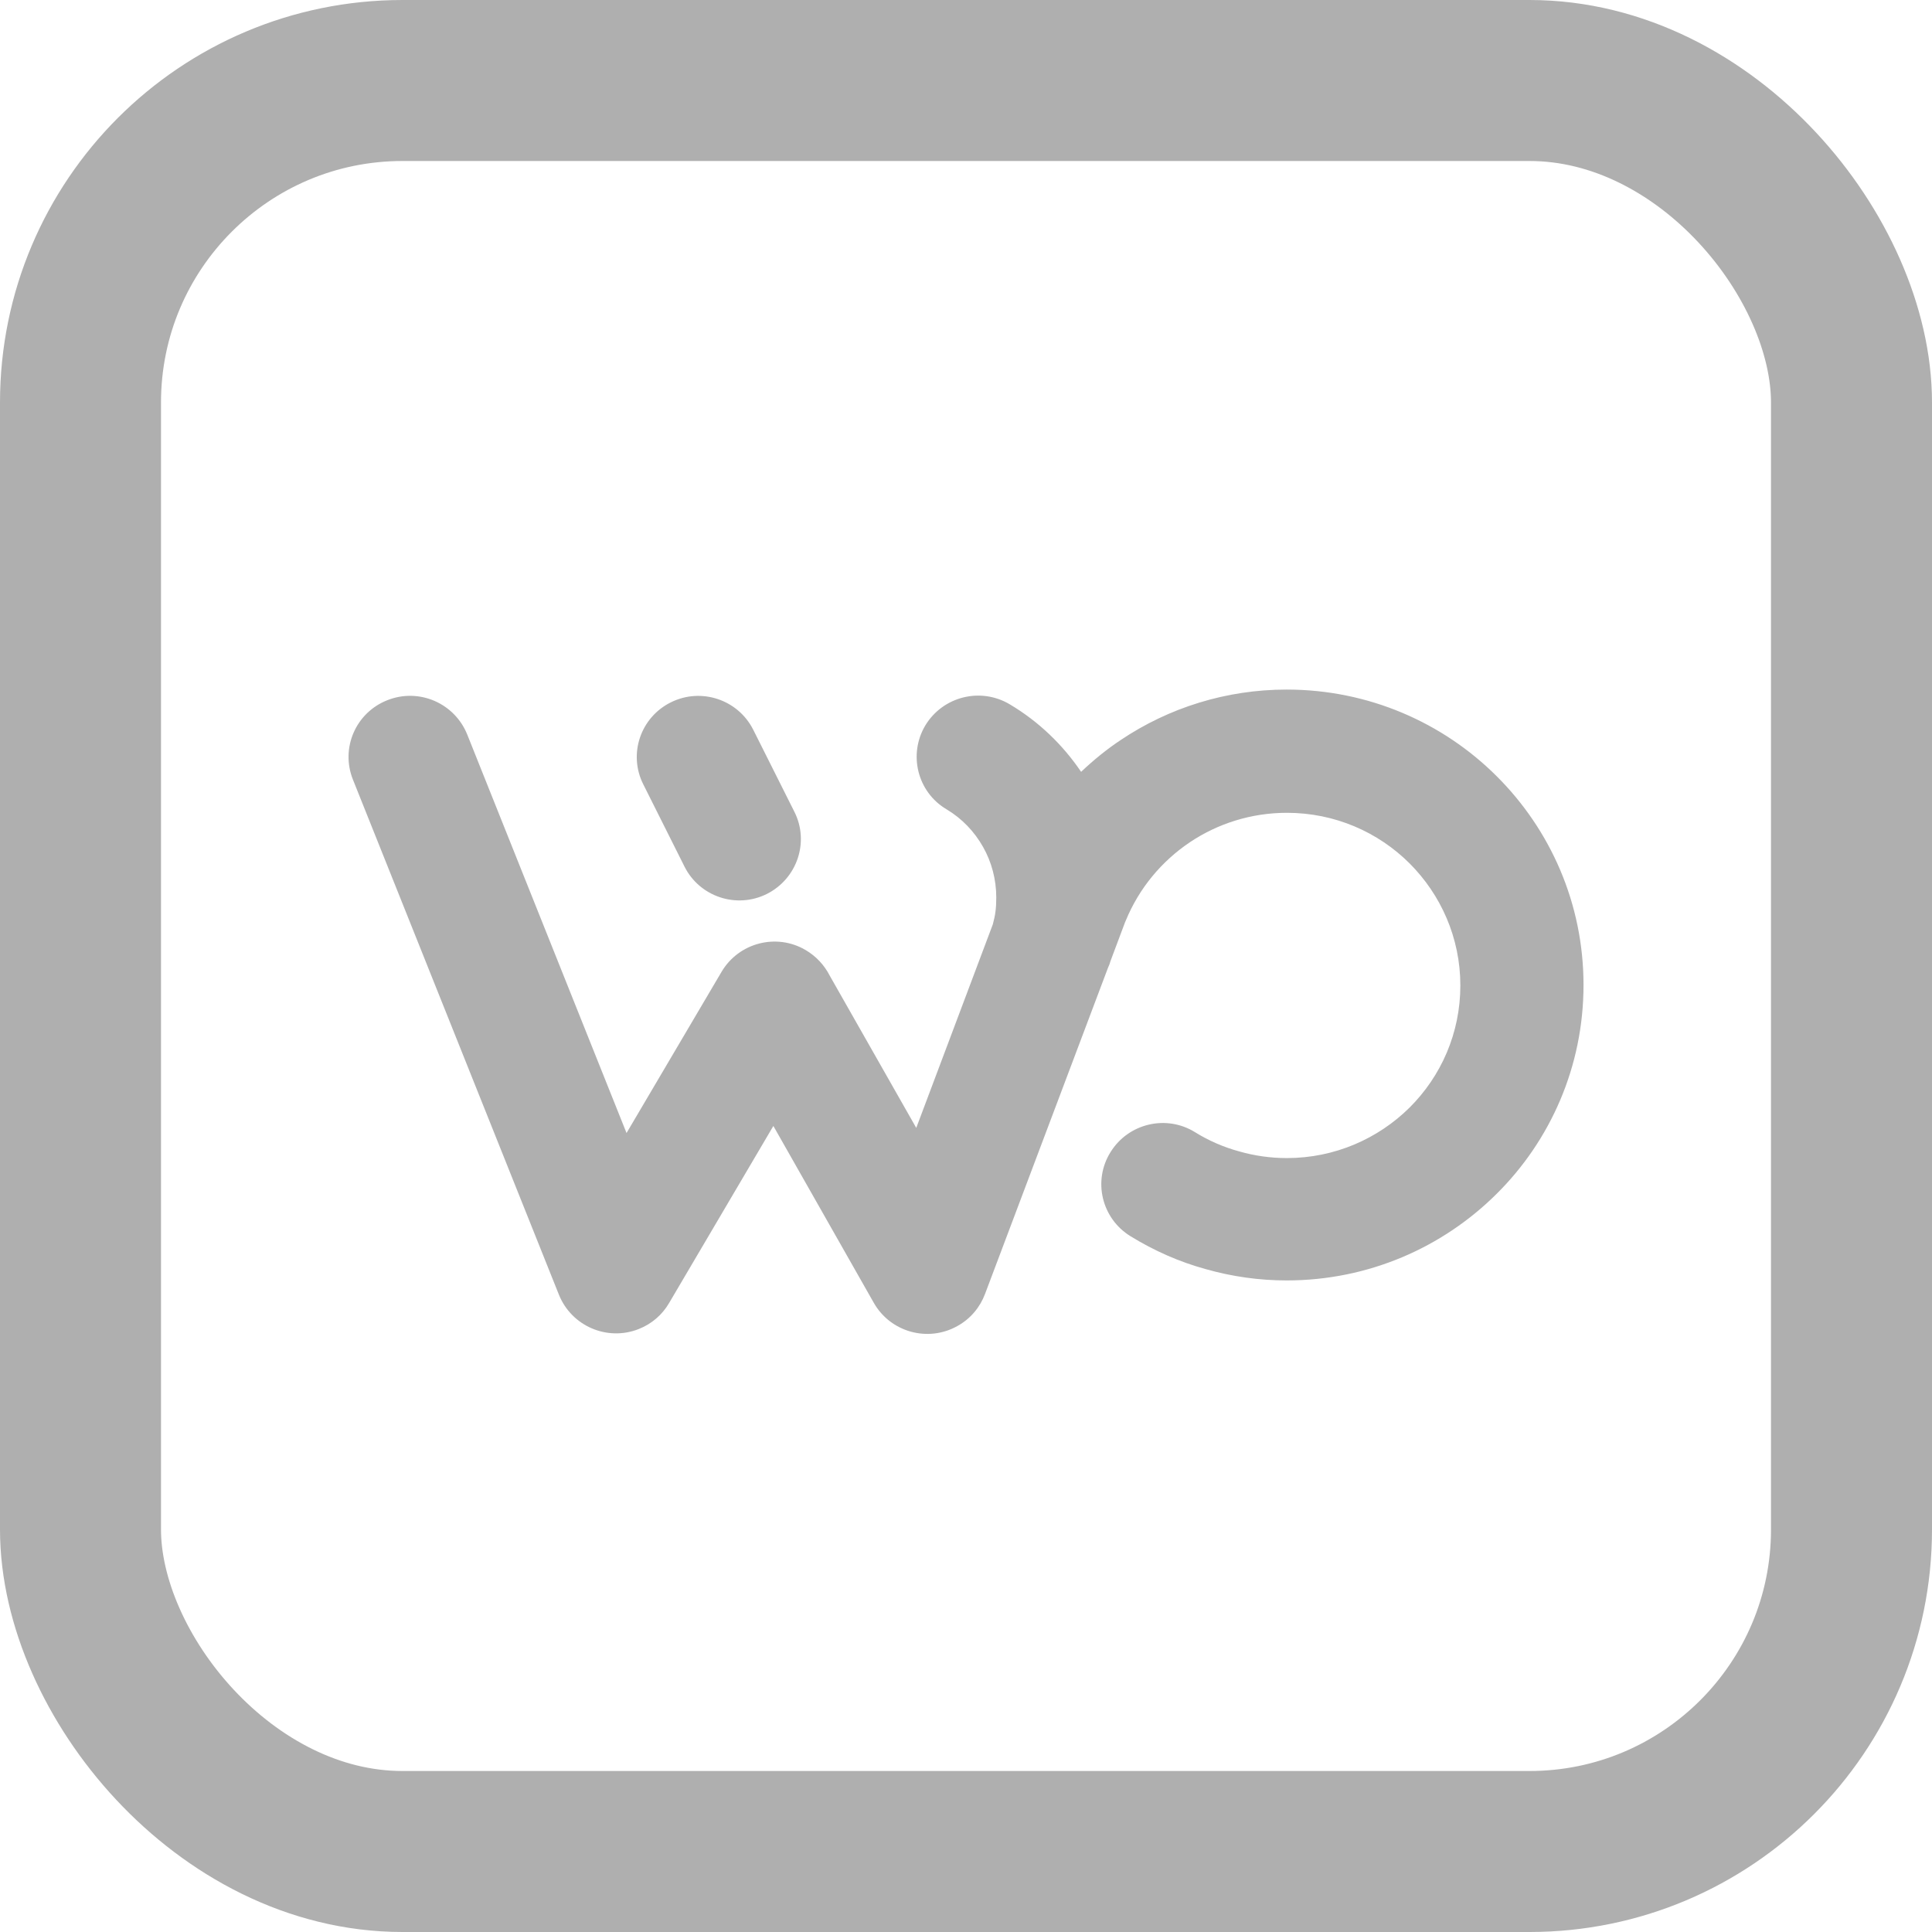
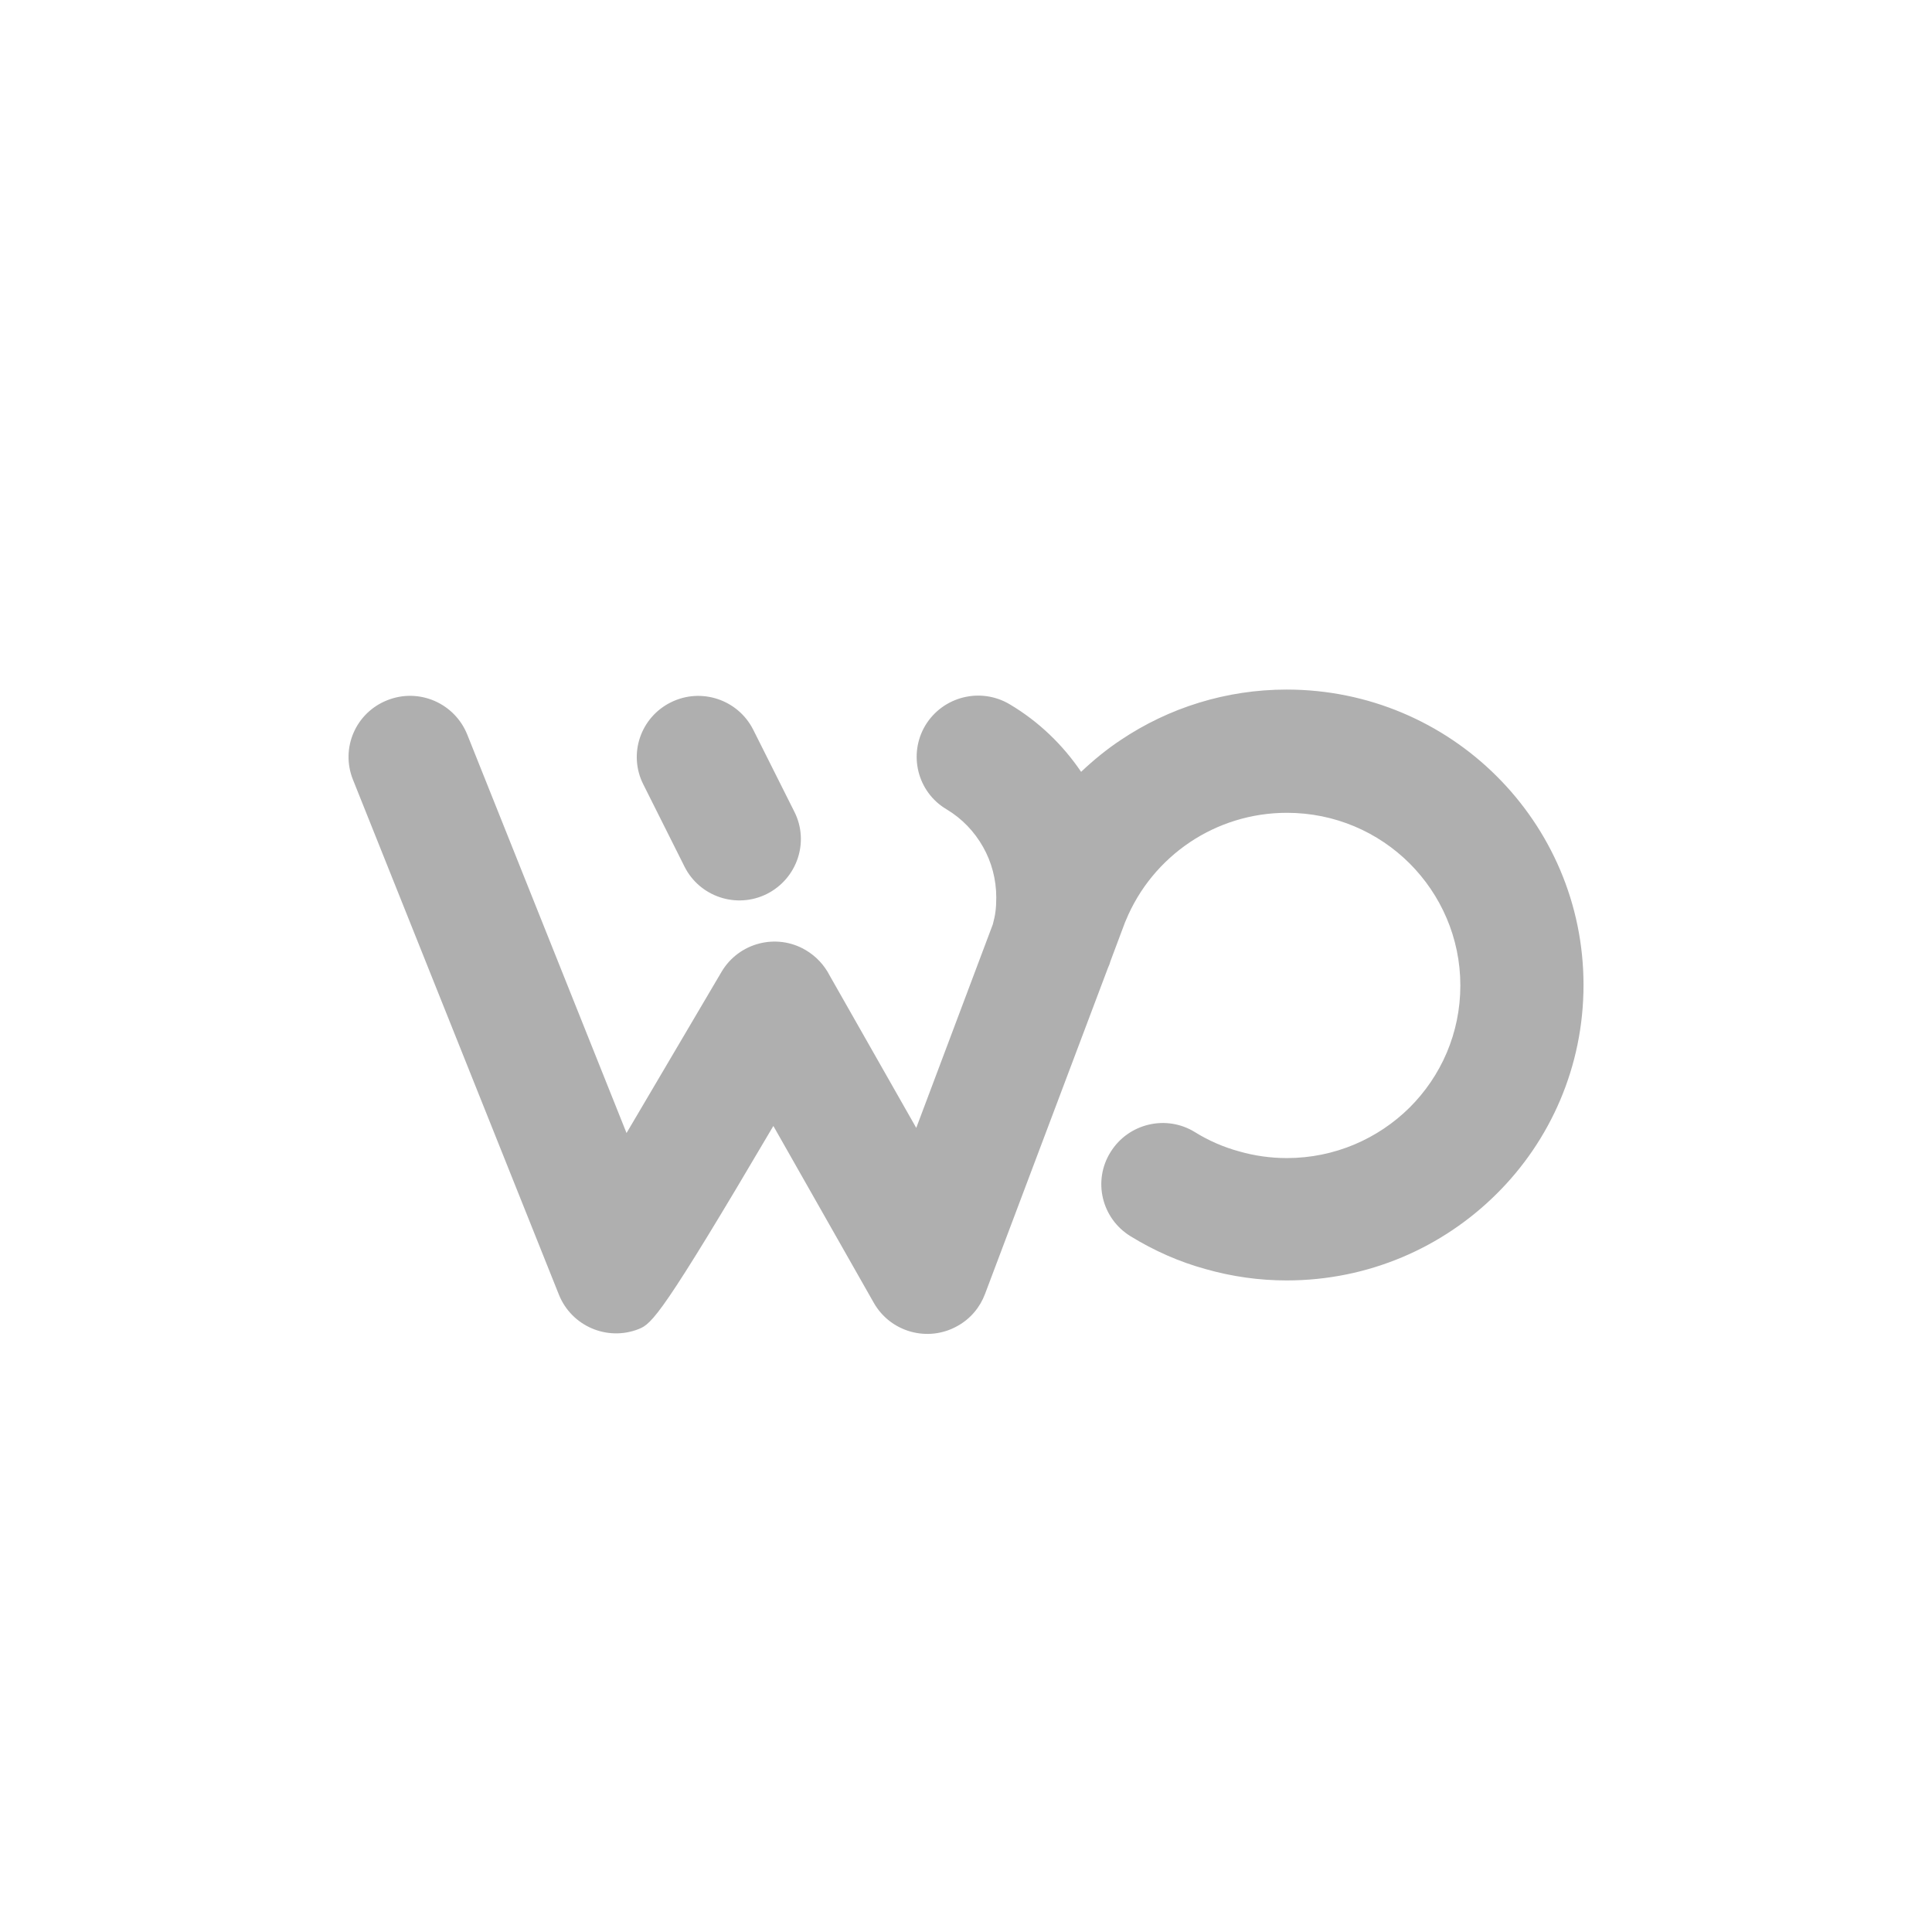
<svg xmlns="http://www.w3.org/2000/svg" width="24" height="24" viewBox="0 0 24 24" fill="none">
-   <path d="M14.044 15.357C13.685 15.137 13.572 14.668 13.796 14.311C14.017 13.955 14.488 13.842 14.846 14.065C15.013 14.169 15.199 14.25 15.393 14.303C15.582 14.357 15.781 14.386 15.986 14.386C16.581 14.386 17.12 14.145 17.51 13.759C17.901 13.37 18.141 12.834 18.141 12.242C18.141 11.649 17.898 11.113 17.51 10.725C17.12 10.336 16.581 10.097 15.986 10.097C15.547 10.097 15.129 10.229 14.779 10.464C14.429 10.7 14.149 11.035 13.984 11.438C13.982 11.443 13.979 11.451 13.976 11.456L13.796 11.936C13.788 11.966 13.777 11.995 13.764 12.022L12.236 16.075C12.174 16.239 12.058 16.381 11.894 16.472C11.528 16.678 11.062 16.55 10.854 16.183L9.607 13.987L8.311 16.188C8.228 16.33 8.099 16.445 7.934 16.51C7.541 16.665 7.099 16.472 6.943 16.083L4.384 9.684C4.228 9.293 4.419 8.853 4.812 8.698C5.206 8.542 5.647 8.735 5.804 9.124L7.783 14.075L8.963 12.073C9.176 11.711 9.645 11.588 10.008 11.802C10.14 11.88 10.24 11.99 10.305 12.116L11.382 14.011L12.333 11.483C12.347 11.43 12.36 11.376 12.366 11.325C12.373 11.274 12.376 11.215 12.376 11.148C12.376 10.923 12.317 10.706 12.212 10.521C12.104 10.33 11.951 10.169 11.759 10.054C11.396 9.84 11.28 9.371 11.495 9.011C11.714 8.65 12.182 8.534 12.543 8.749C12.904 8.963 13.203 9.253 13.43 9.588C13.583 9.443 13.747 9.309 13.92 9.194C14.518 8.792 15.232 8.566 15.983 8.566C17.001 8.566 17.925 8.977 18.591 9.641C19.259 10.306 19.671 11.223 19.671 12.236C19.671 13.25 19.259 14.169 18.591 14.831C17.922 15.496 17.001 15.906 15.983 15.906C15.641 15.906 15.302 15.858 14.973 15.764C14.652 15.676 14.34 15.539 14.044 15.357ZM7.991 9.743C7.802 9.368 7.956 8.912 8.333 8.725C8.71 8.537 9.168 8.69 9.357 9.065L9.868 10.084C10.057 10.459 9.903 10.915 9.526 11.105C9.149 11.293 8.691 11.14 8.503 10.765L7.991 9.743Z" fill="#AFAFAF" />
-   <rect x="1" y="1" width="22" height="22" rx="4" stroke="#AFAFAF" stroke-width="2" />
+   <path d="M14.044 15.357C13.685 15.137 13.572 14.668 13.796 14.311C14.017 13.955 14.488 13.842 14.846 14.065C15.013 14.169 15.199 14.25 15.393 14.303C15.582 14.357 15.781 14.386 15.986 14.386C16.581 14.386 17.12 14.145 17.51 13.759C17.901 13.37 18.141 12.834 18.141 12.242C18.141 11.649 17.898 11.113 17.51 10.725C17.12 10.336 16.581 10.097 15.986 10.097C15.547 10.097 15.129 10.229 14.779 10.464C14.429 10.7 14.149 11.035 13.984 11.438C13.982 11.443 13.979 11.451 13.976 11.456L13.796 11.936C13.788 11.966 13.777 11.995 13.764 12.022L12.236 16.075C12.174 16.239 12.058 16.381 11.894 16.472C11.528 16.678 11.062 16.55 10.854 16.183L9.607 13.987C8.228 16.33 8.099 16.445 7.934 16.51C7.541 16.665 7.099 16.472 6.943 16.083L4.384 9.684C4.228 9.293 4.419 8.853 4.812 8.698C5.206 8.542 5.647 8.735 5.804 9.124L7.783 14.075L8.963 12.073C9.176 11.711 9.645 11.588 10.008 11.802C10.14 11.88 10.24 11.99 10.305 12.116L11.382 14.011L12.333 11.483C12.347 11.43 12.36 11.376 12.366 11.325C12.373 11.274 12.376 11.215 12.376 11.148C12.376 10.923 12.317 10.706 12.212 10.521C12.104 10.33 11.951 10.169 11.759 10.054C11.396 9.84 11.28 9.371 11.495 9.011C11.714 8.65 12.182 8.534 12.543 8.749C12.904 8.963 13.203 9.253 13.43 9.588C13.583 9.443 13.747 9.309 13.92 9.194C14.518 8.792 15.232 8.566 15.983 8.566C17.001 8.566 17.925 8.977 18.591 9.641C19.259 10.306 19.671 11.223 19.671 12.236C19.671 13.25 19.259 14.169 18.591 14.831C17.922 15.496 17.001 15.906 15.983 15.906C15.641 15.906 15.302 15.858 14.973 15.764C14.652 15.676 14.34 15.539 14.044 15.357ZM7.991 9.743C7.802 9.368 7.956 8.912 8.333 8.725C8.71 8.537 9.168 8.69 9.357 9.065L9.868 10.084C10.057 10.459 9.903 10.915 9.526 11.105C9.149 11.293 8.691 11.14 8.503 10.765L7.991 9.743Z" fill="#AFAFAF" />
</svg>